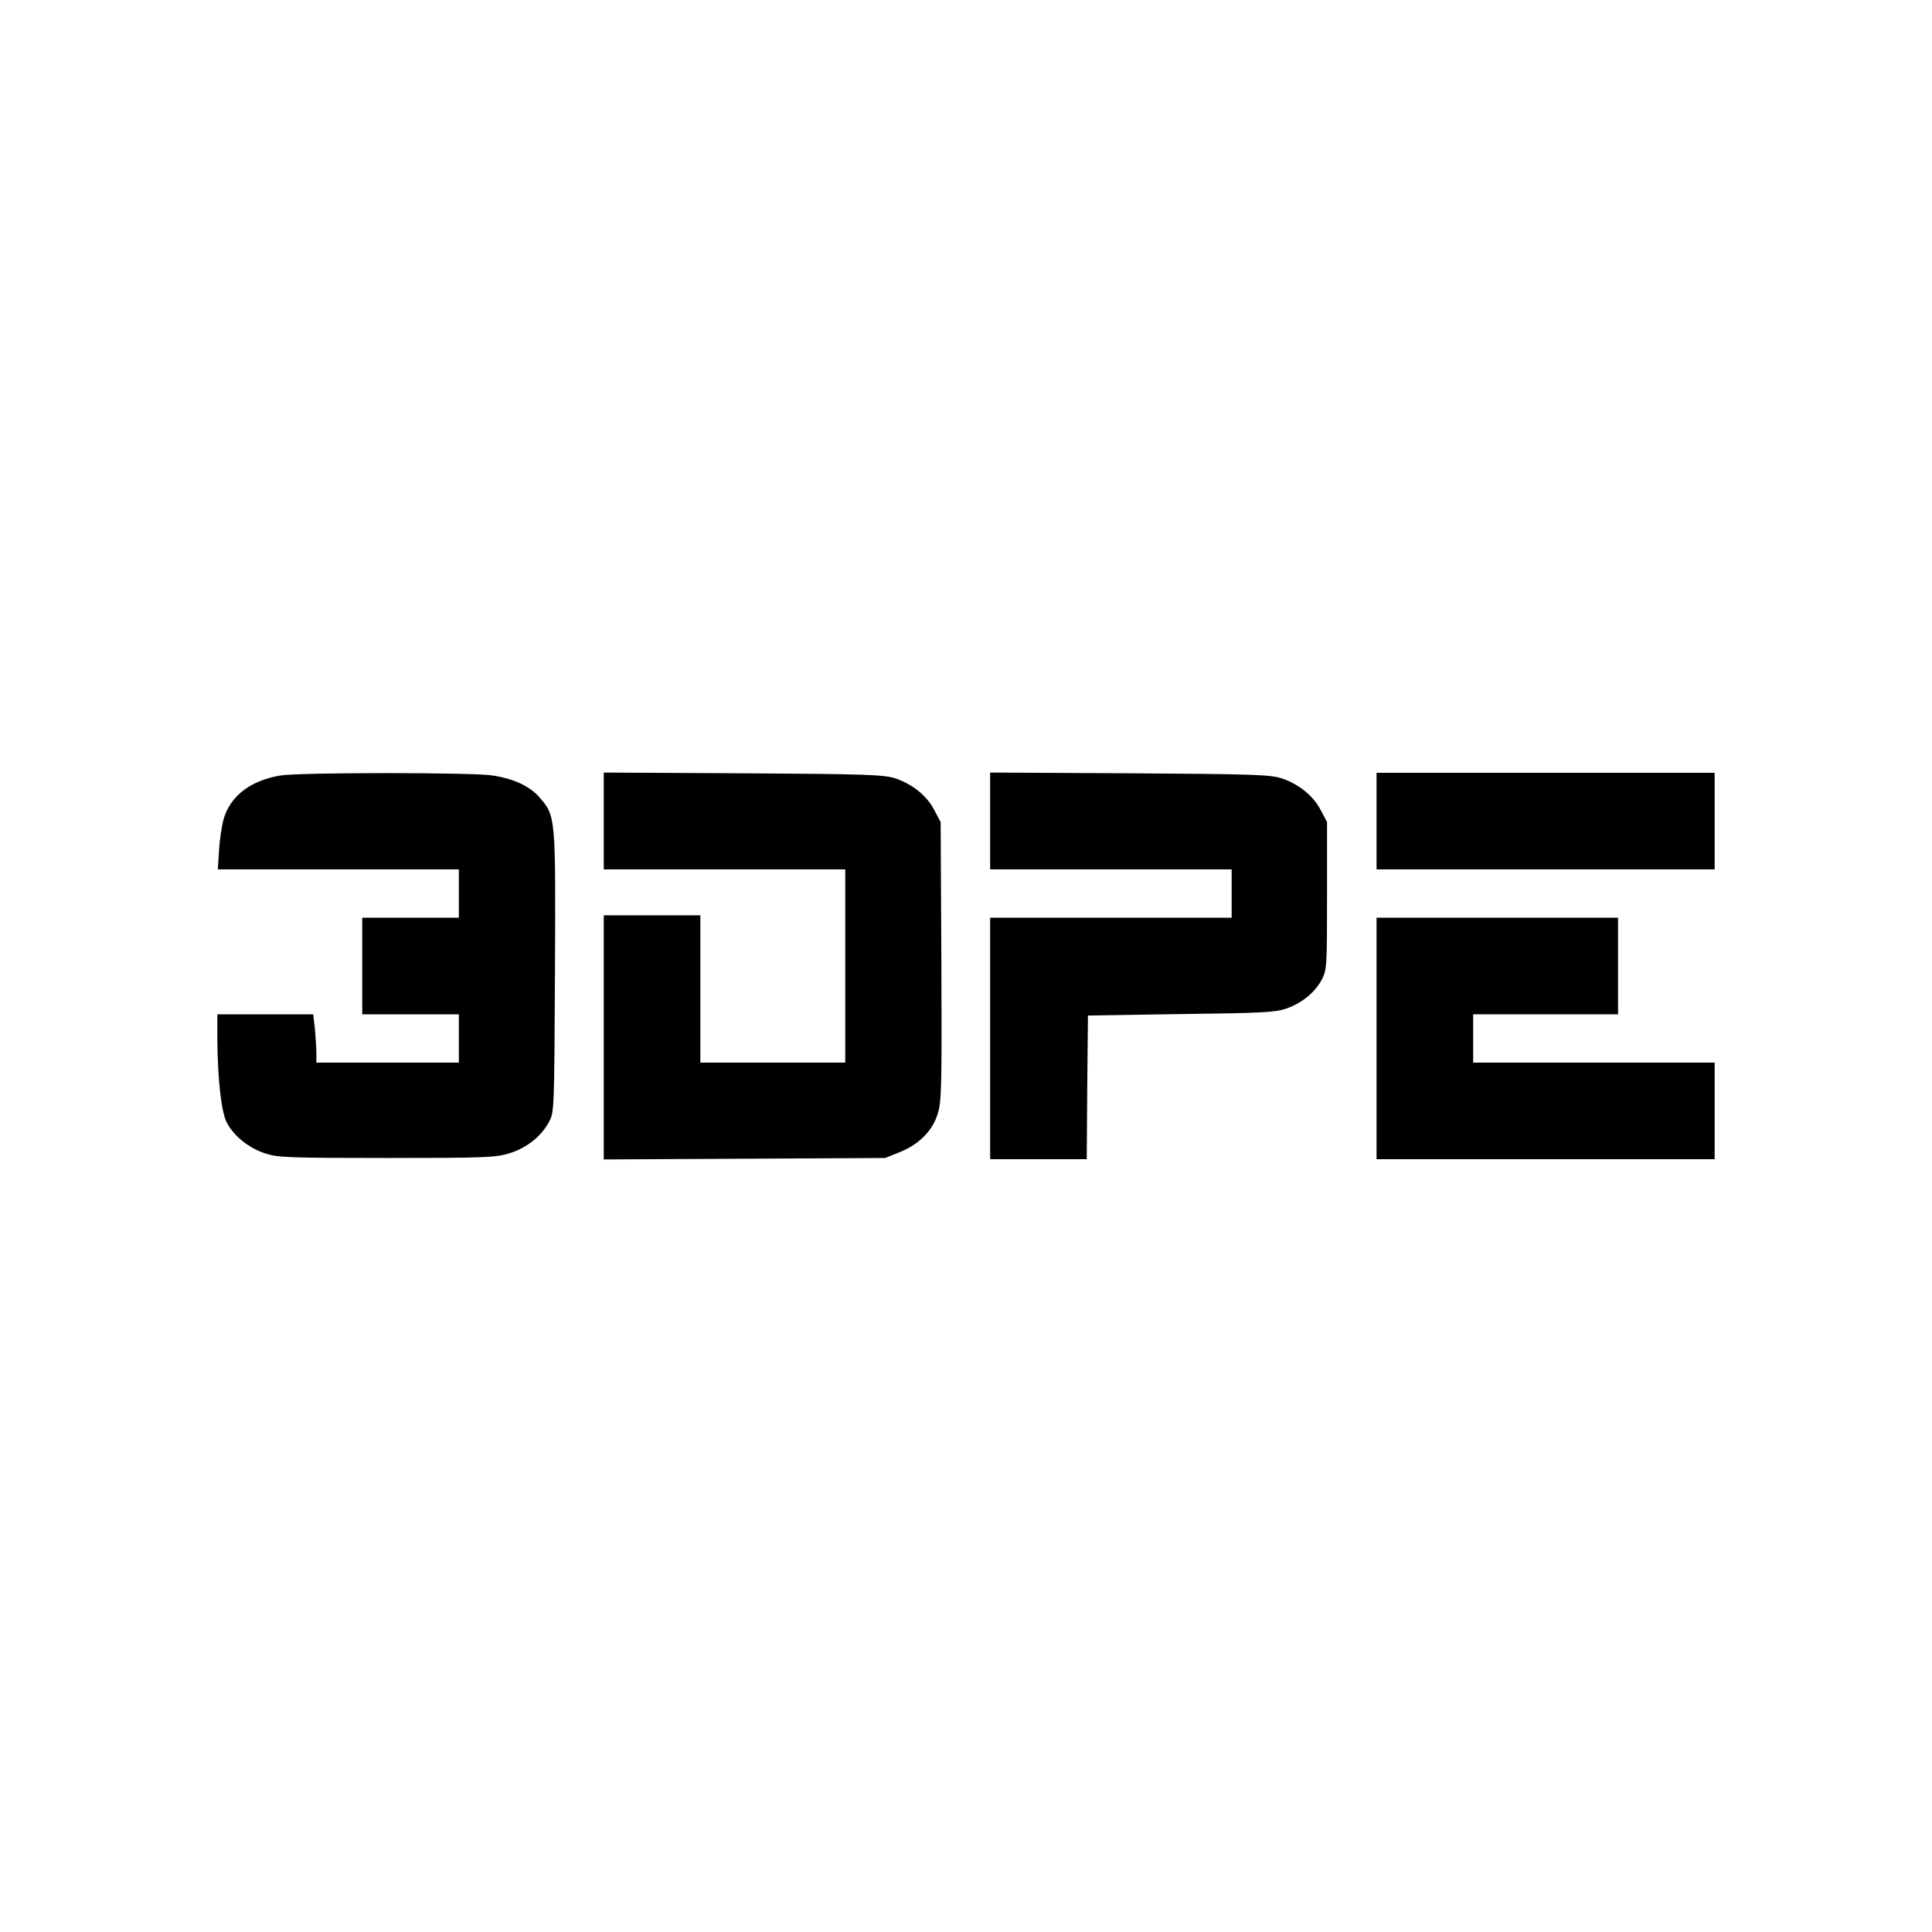
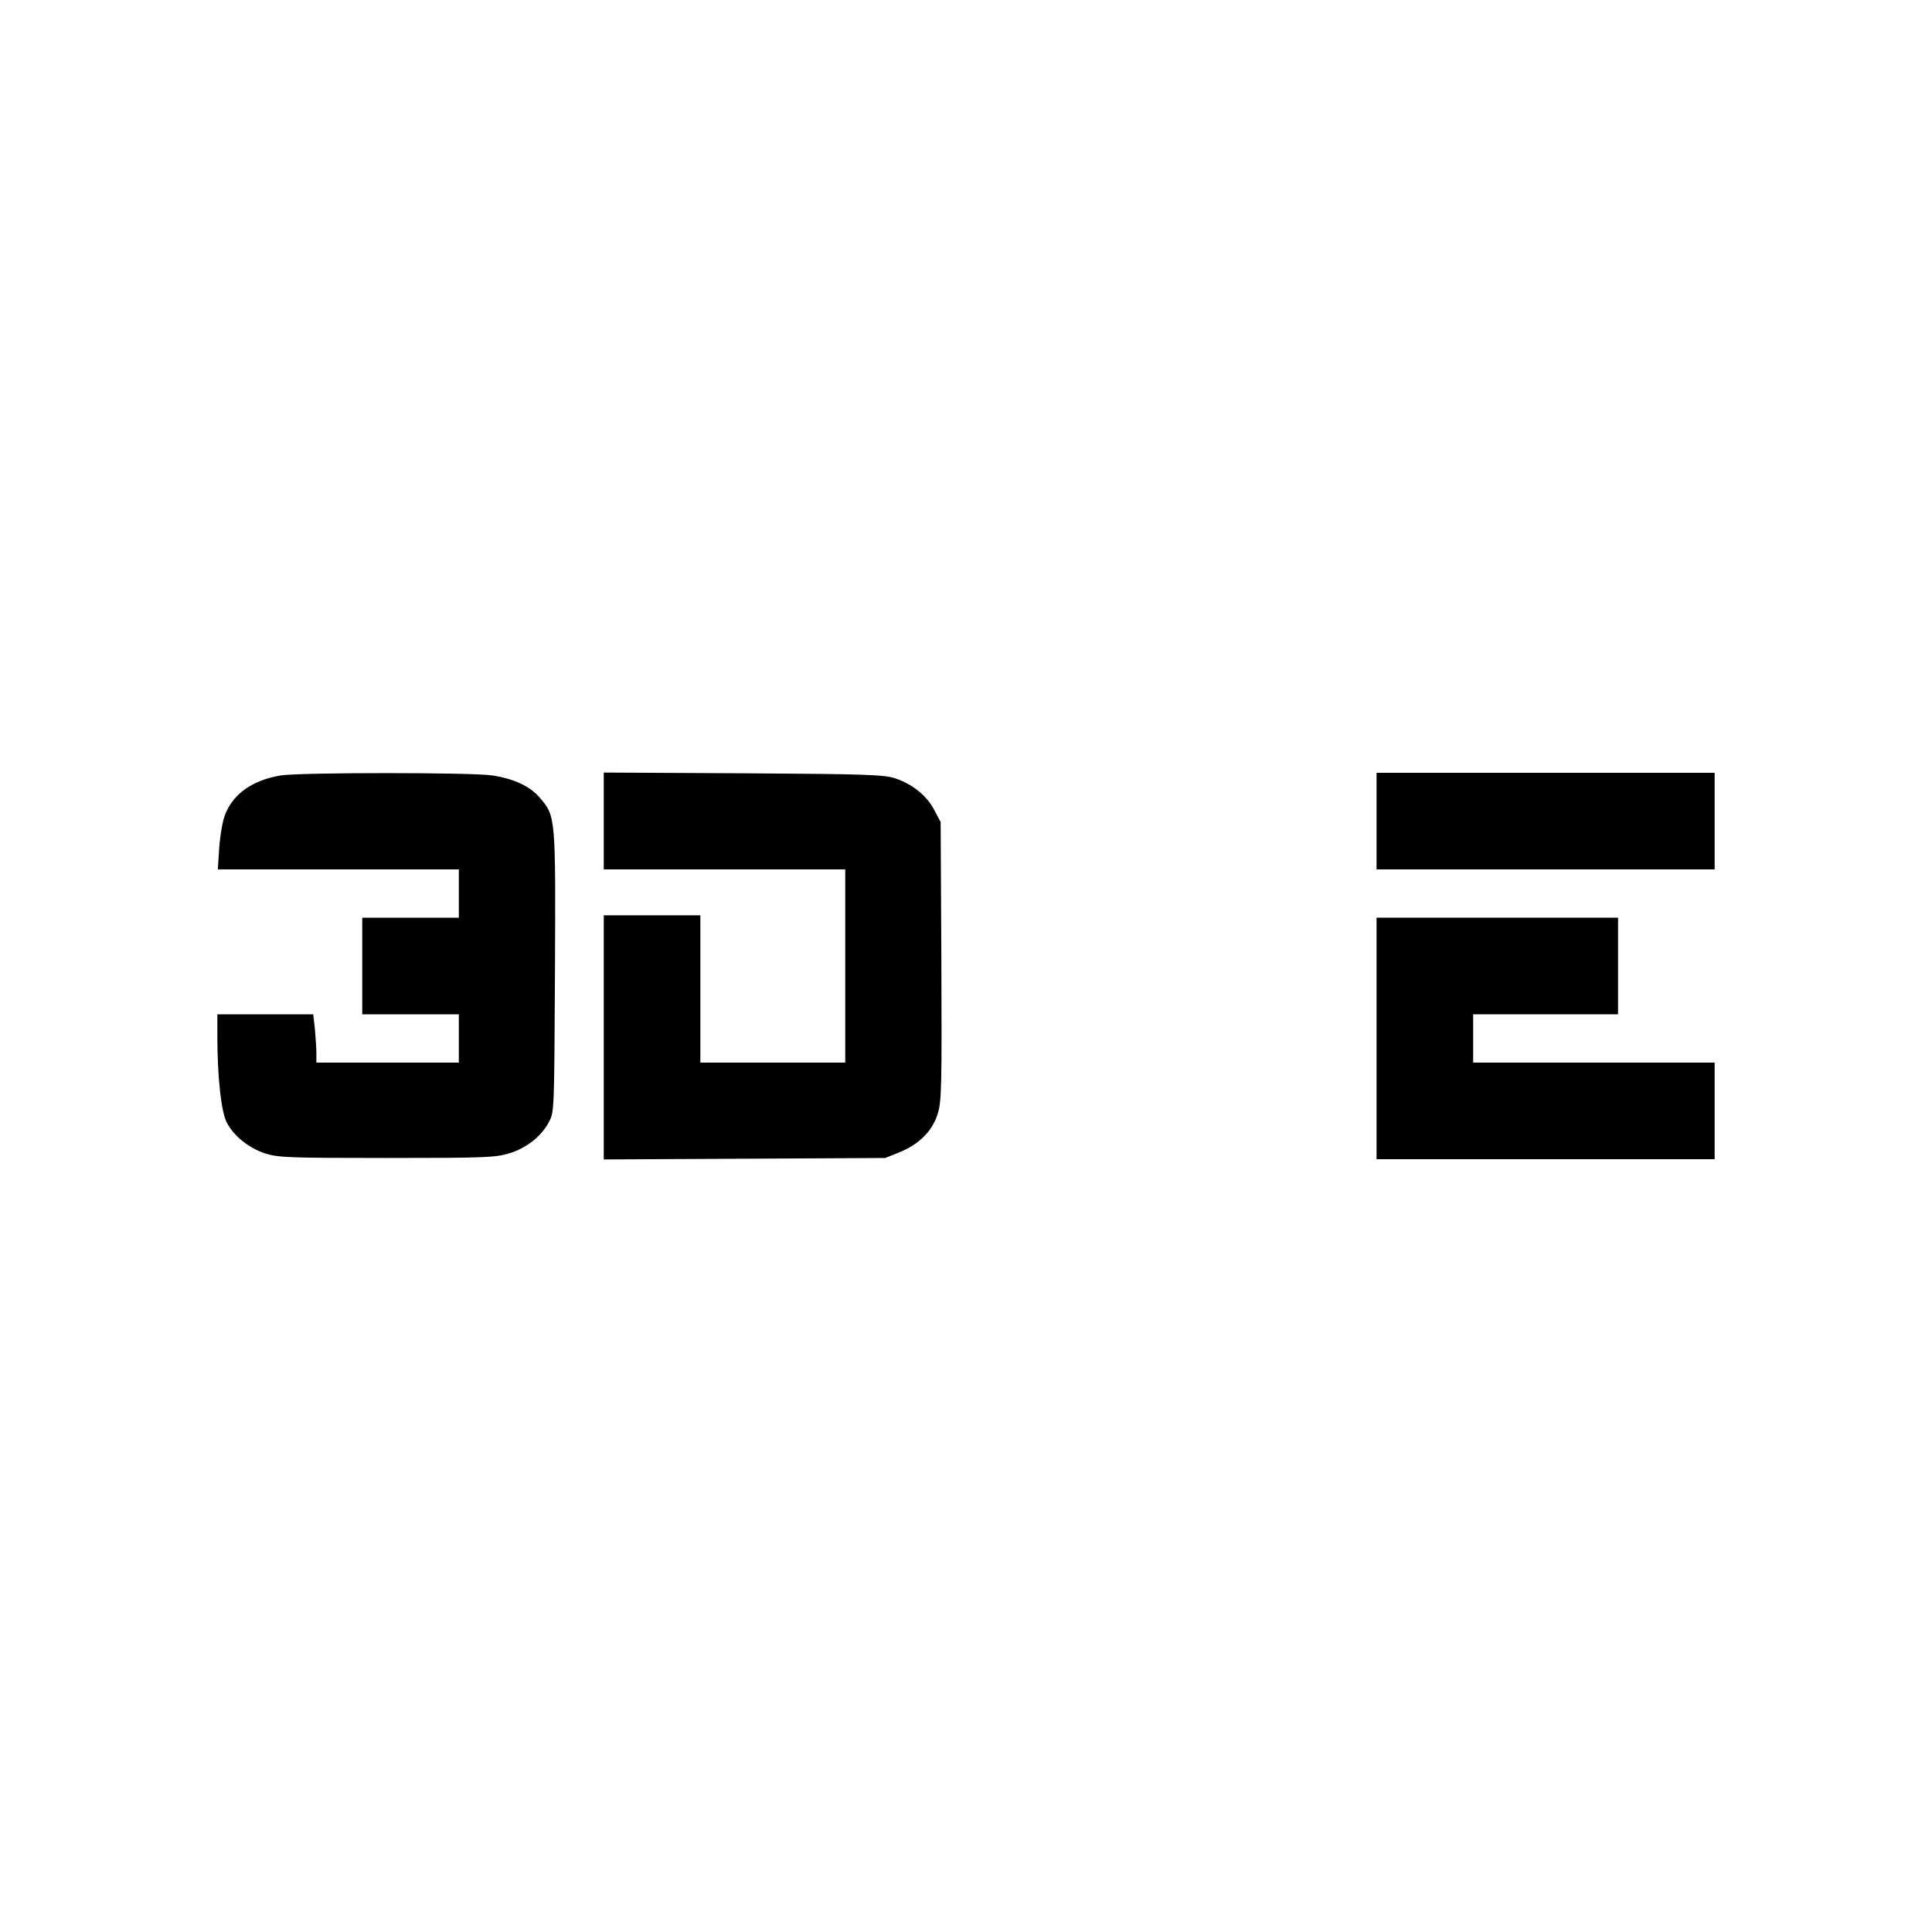
<svg xmlns="http://www.w3.org/2000/svg" version="1.0" width="800pt" height="800pt" viewBox="0 0 800 800" preserveAspectRatio="xMidYMid meet">
  <g transform="translate(0,800) scale(0.1,-0.1)" fill="#000000" stroke="none">
    <path d="M1162 4789 c-126 -21 -210 -86 -237 -184 -7 -27 -16 -85 -18 -127 l-5 -78 499 0 499 0 0 -100 0 -100 -200 0 -200 0 0 -200 0 -200 200 0 200 0 0 -100 0 -100 -295 0 -295 0 0 39 c0 21 -3 66 -6 100 l-7 61 -198 0 -199 0 0 -102 c1 -164 16 -302 39 -346 28 -55 91 -106 159 -128 52 -17 94 -19 502 -19 410 0 450 2 508 19 72 22 133 70 165 130 22 41 22 44 25 620 3 644 3 646 -62 722 -41 48 -106 79 -197 93 -77 13 -801 13 -877 0z" />
    <path d="M2500 4601 l0 -201 500 0 500 0 0 -400 0 -400 -300 0 -300 0 0 305 0 305 -200 0 -200 0 0 -505 0 -506 583 3 582 3 60 24 c82 33 138 90 159 163 15 49 16 123 14 630 l-3 574 -26 49 c-30 59 -90 108 -162 132 -46 15 -113 18 -629 21 l-578 3 0 -200z" />
-     <path d="M4100 4601 l0 -201 500 0 500 0 0 -100 0 -100 -500 0 -500 0 0 -500 0 -500 200 0 200 0 2 298 3 297 385 6 c338 4 391 7 437 23 65 23 117 66 146 119 21 41 22 51 22 347 l0 306 -26 49 c-30 59 -90 108 -162 132 -46 15 -113 18 -629 21 l-578 3 0 -200z" />
    <path d="M5700 4600 l0 -200 700 0 700 0 0 200 0 200 -700 0 -700 0 0 -200z" />
    <path d="M5700 3700 l0 -500 700 0 700 0 0 200 0 200 -500 0 -500 0 0 100 0 100 300 0 300 0 0 200 0 200 -500 0 -500 0 0 -500z" />
  </g>
</svg>